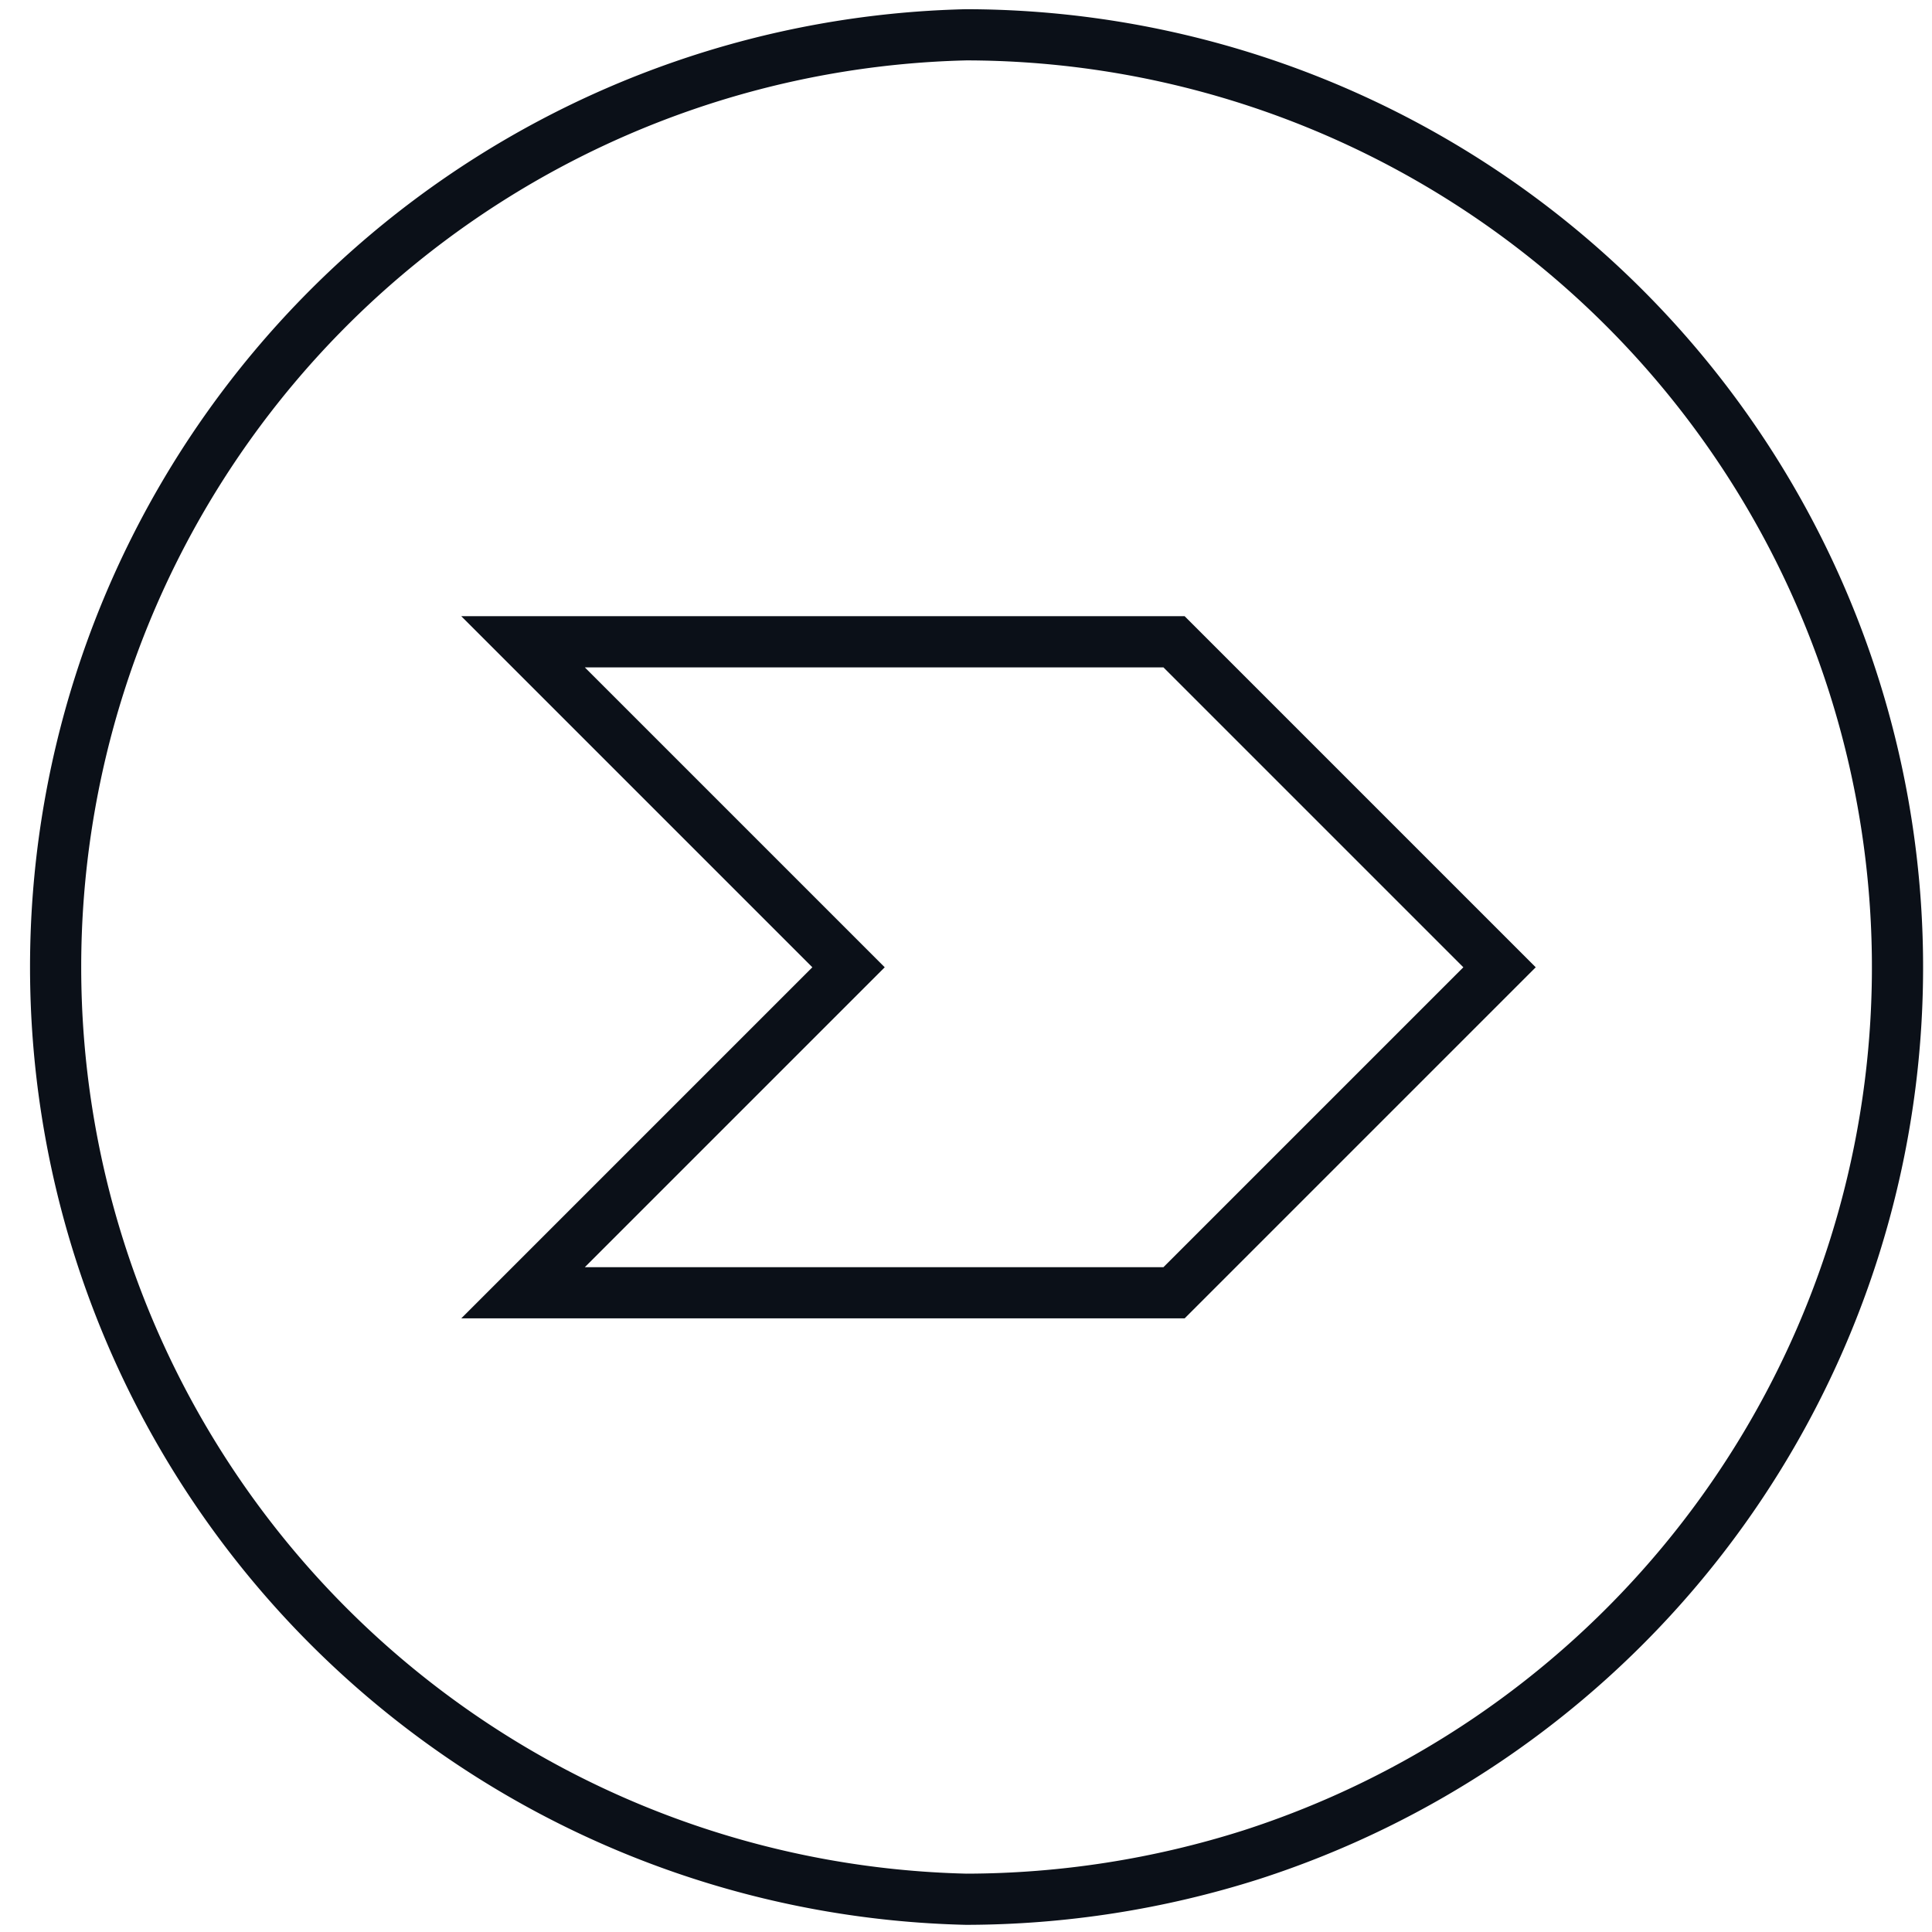
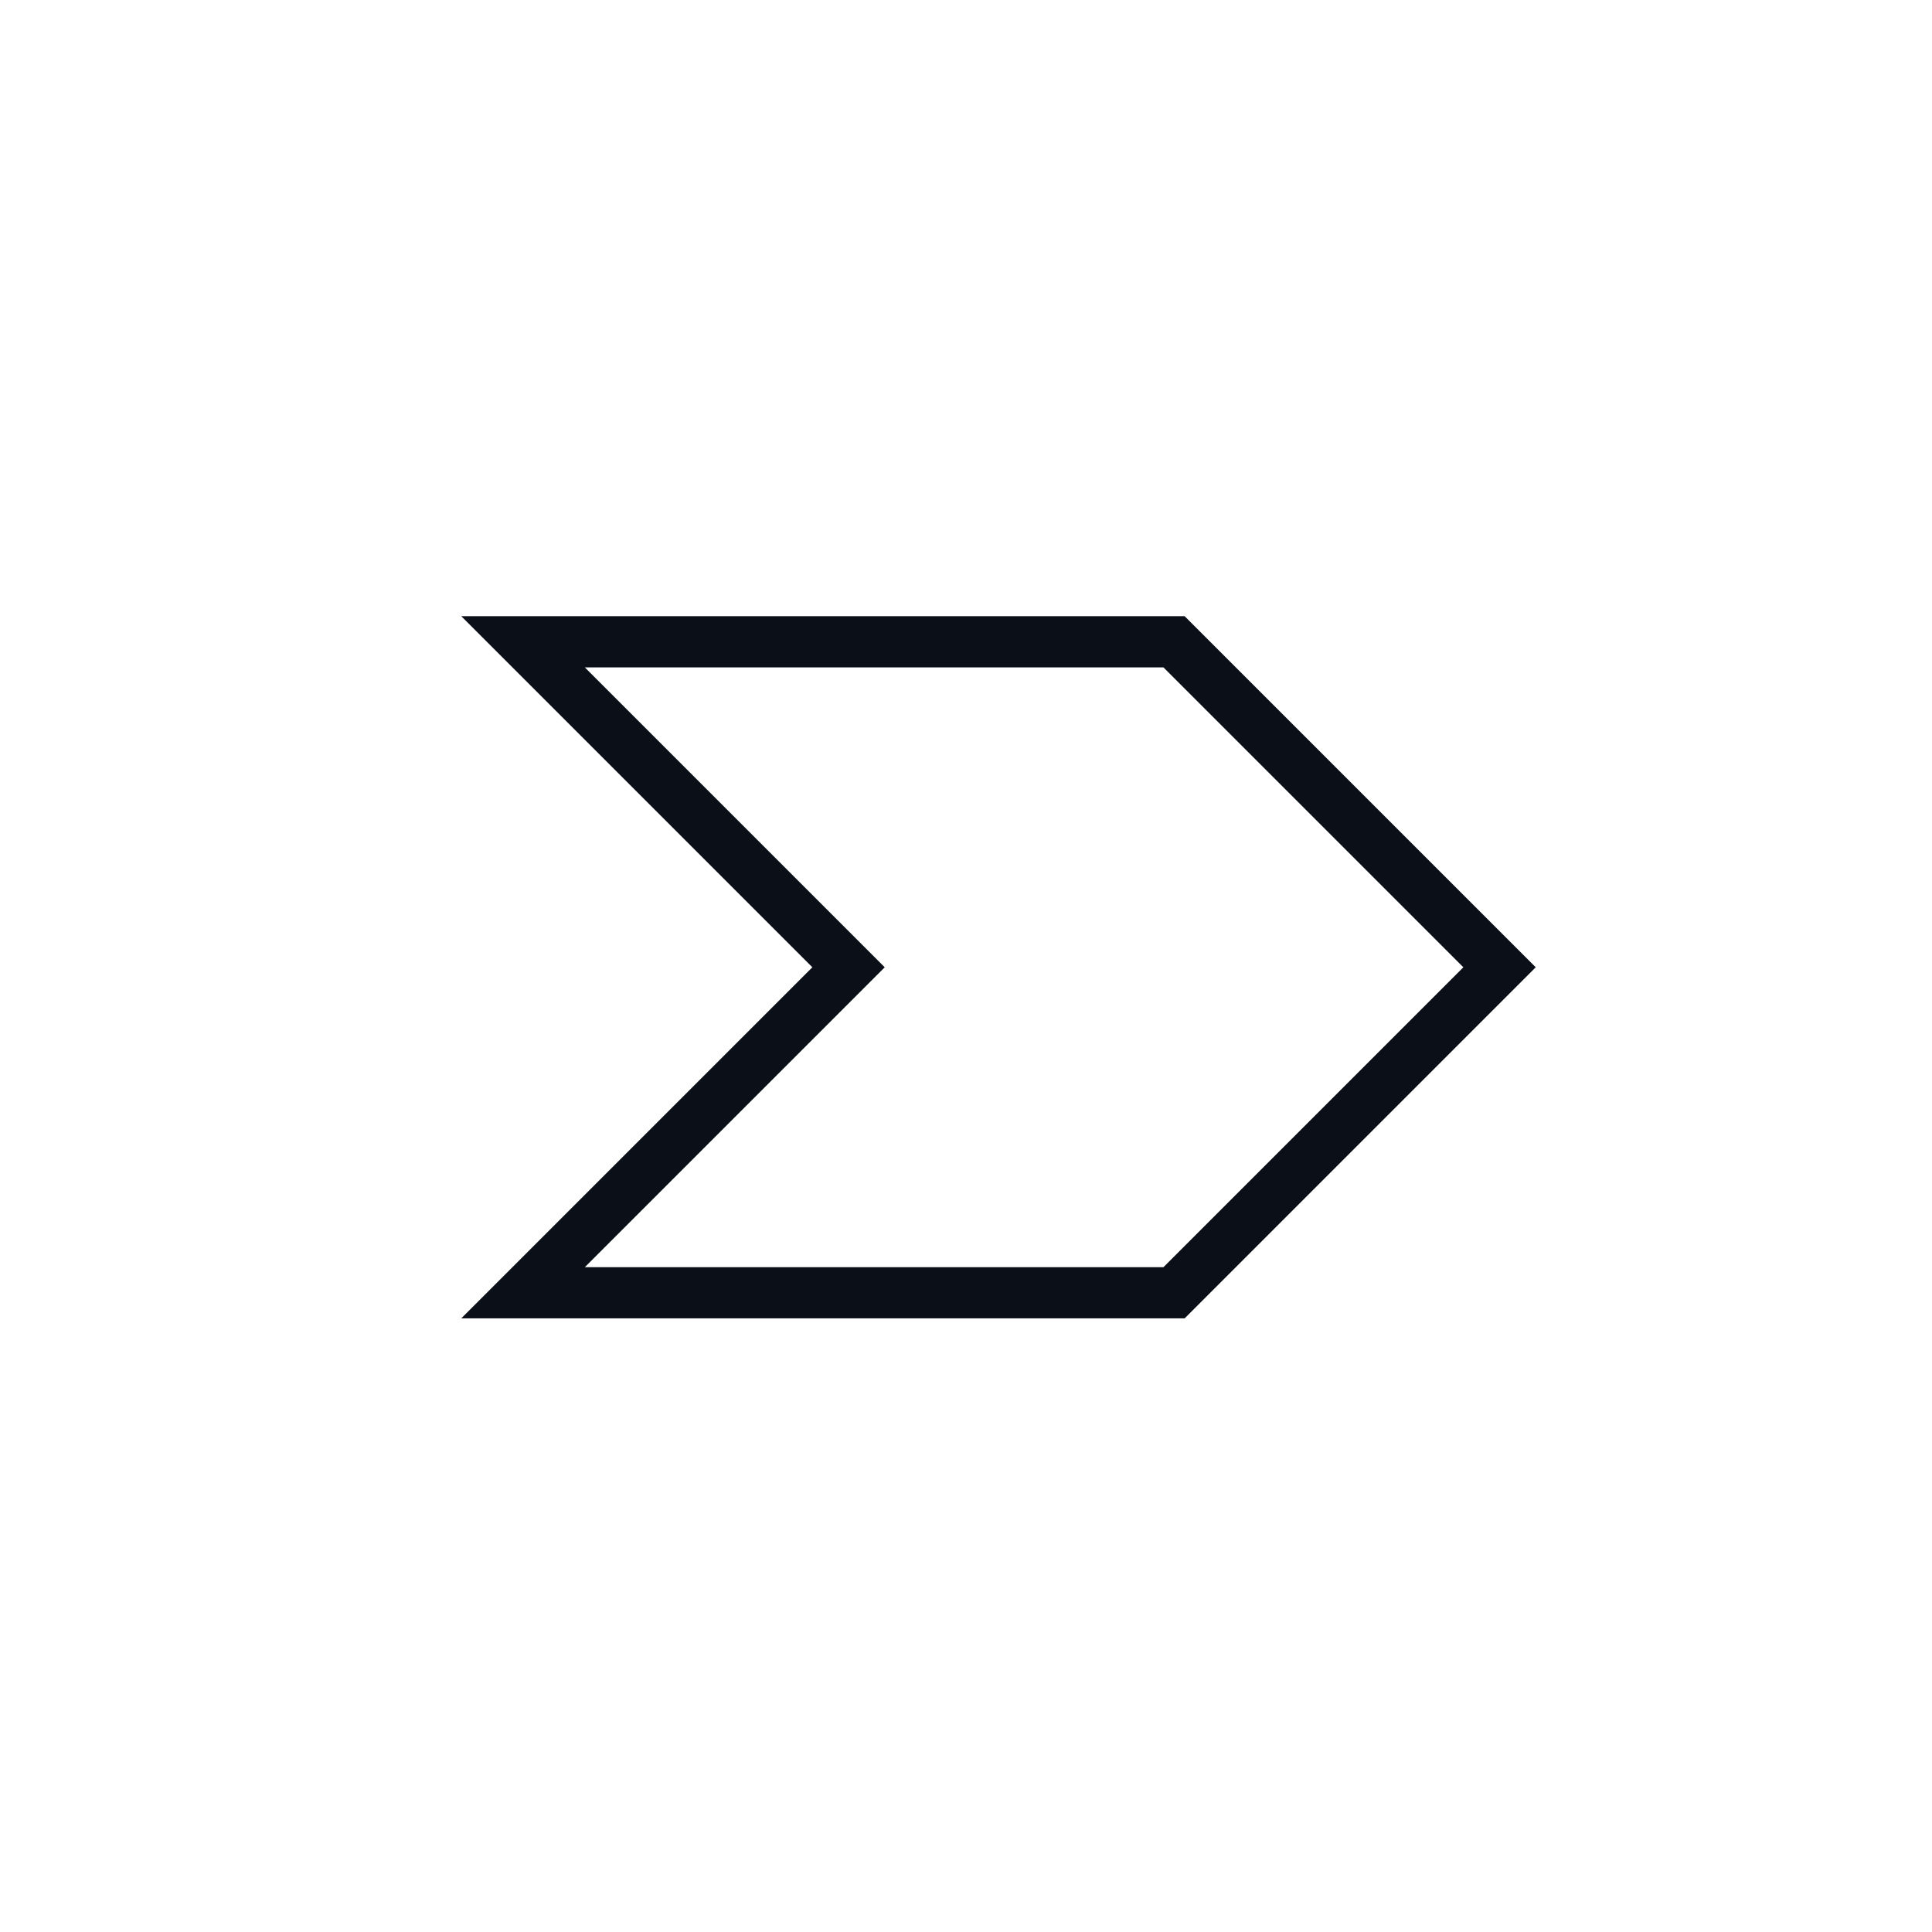
<svg xmlns="http://www.w3.org/2000/svg" id="Layer_1" data-name="Layer 1" viewBox="0 0 37.75 37.75">
  <defs>
    <style>.cls-1{fill:none;stroke:#0b1018;}</style>
  </defs>
  <g id="Component_32_1" data-name="Component 32 1">
-     <path id="Path_415" data-name="Path 415" class="cls-1" d="M18.88.68a18.22,18.22,0,0,0,0,36.43,18.47,18.47,0,0,0,5.57-.87A18.22,18.22,0,0,0,18.88.68Zm4.06,24.58H10.22l6.36-6.36-6.36-6.36H22.94L29.3,18.9Z" />
+     <path id="Path_415" data-name="Path 415" class="cls-1" d="M18.88.68A18.22,18.22,0,0,0,18.88.68Zm4.06,24.58H10.22l6.36-6.36-6.36-6.36H22.94L29.3,18.9Z" />
  </g>
</svg>